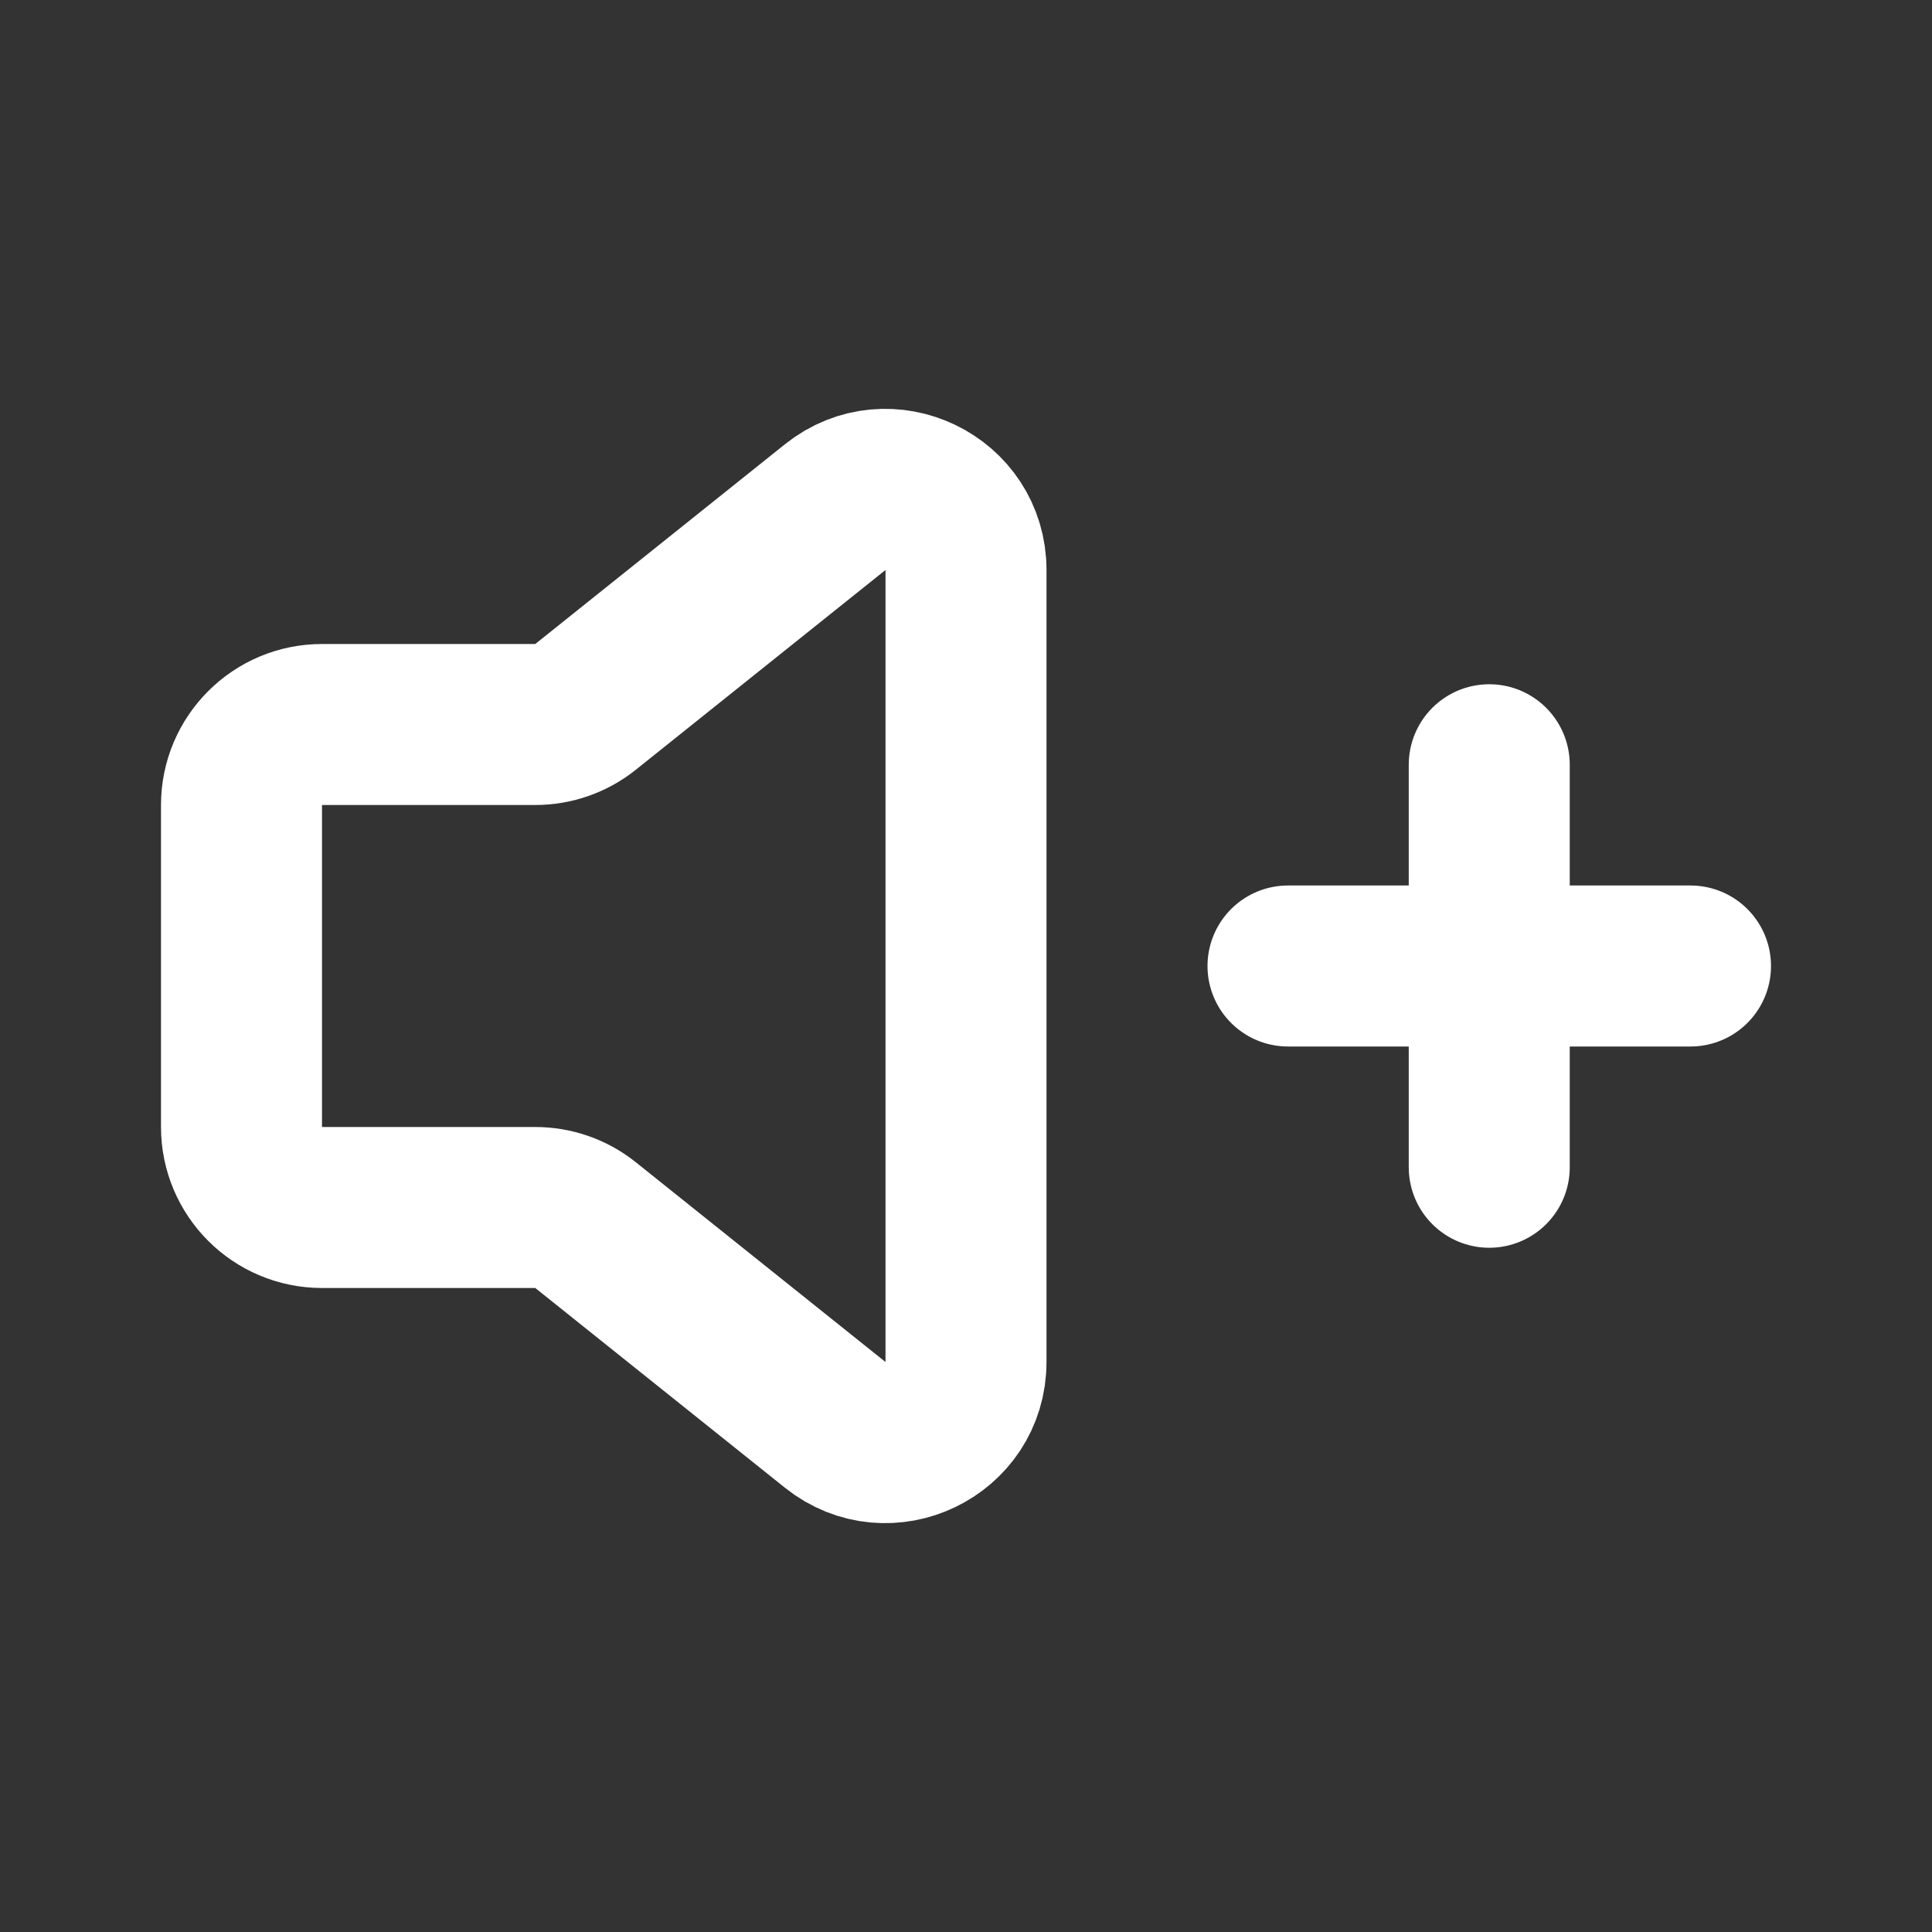
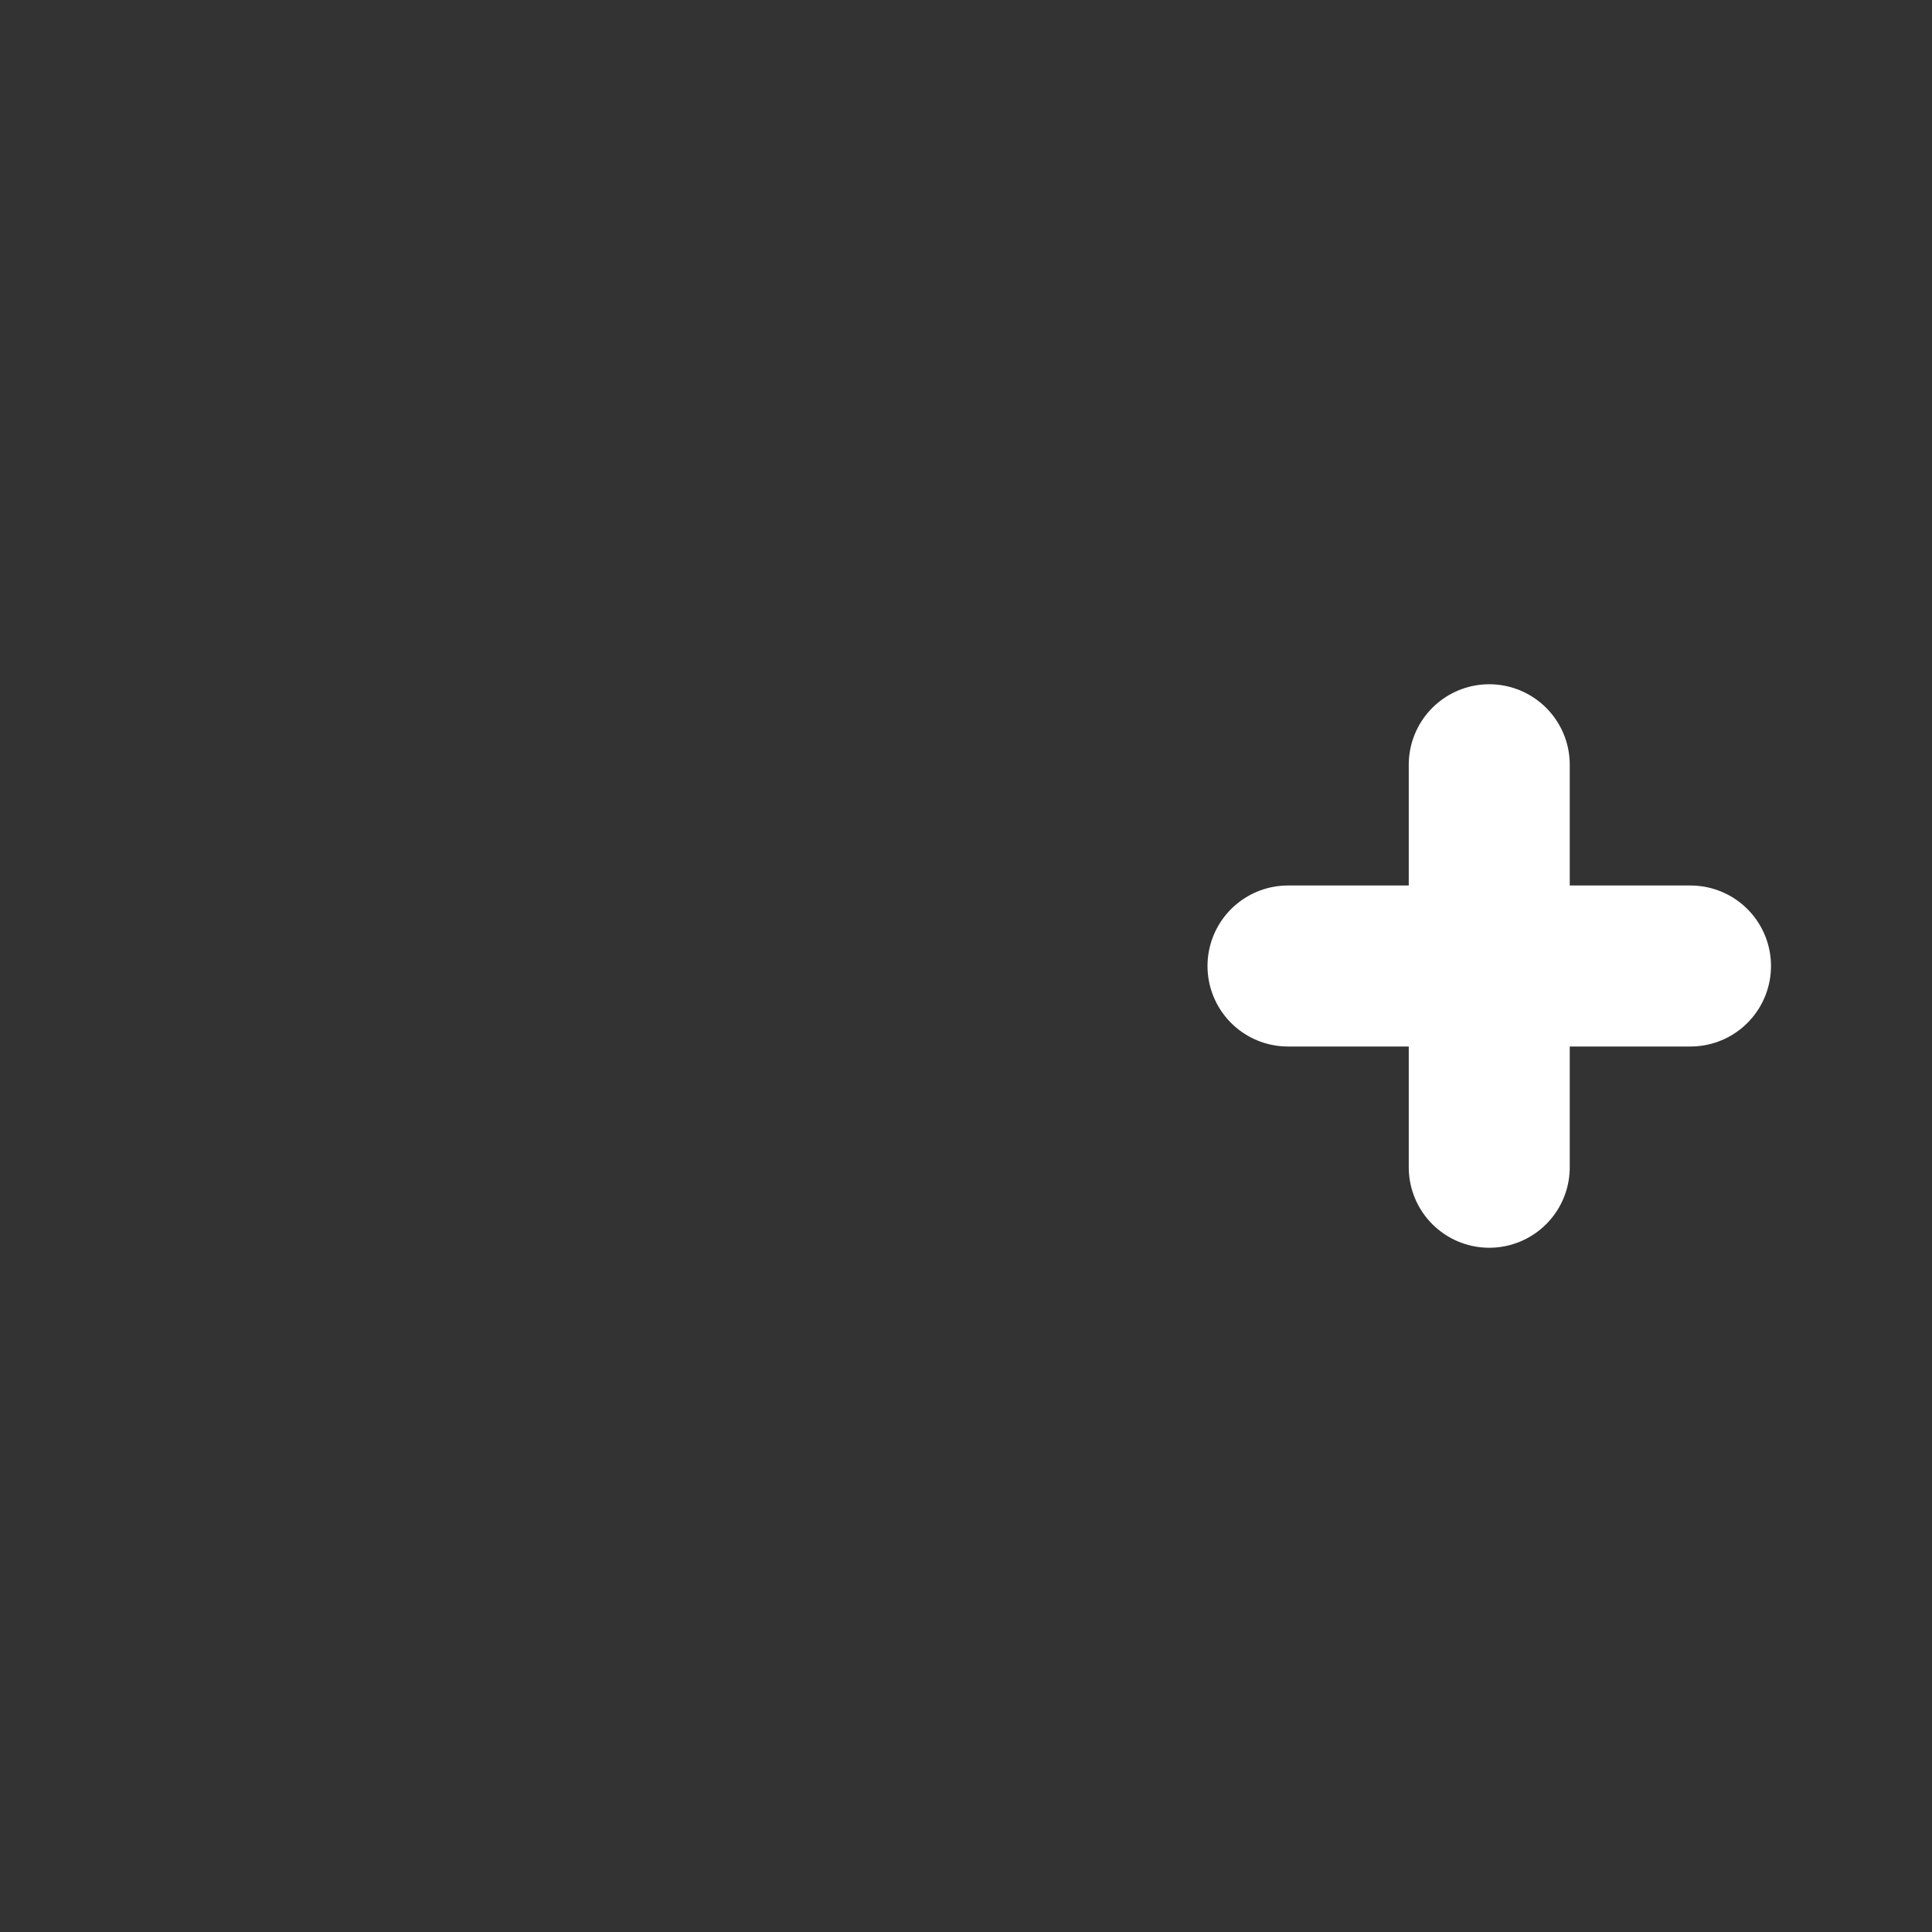
<svg xmlns="http://www.w3.org/2000/svg" viewBox="0 0 24 24" fill="none">
  <rect x="0" y="0" width="24" height="24" fill="#333333" stroke="none" />
  <g id="SVGRepo_bgCarrier" stroke-width="0" />
  <g id="SVGRepo_tracerCarrier" stroke-linecap="round" stroke-linejoin="round" />
  <g id="SVGRepo_iconCarrier">
-     <path d="M3 14V10C3 9.448 3.448 9 4 9H6.649C6.876 9 7.097 8.923 7.274 8.781L10.375 6.3C11.03 5.776 12 6.242 12 7.081V16.919C12 17.758 11.03 18.224 10.375 17.7L7.274 15.219C7.097 15.077 6.876 15 6.649 15H4C3.448 15 3 14.552 3 14Z" stroke="#ffffff" stroke-width="2" stroke-linecap="round" stroke-linejoin="round" />
    <path d="M18.5 9.5V12M18.5 14.5V12M18.5 12H16M18.5 12H21" stroke="#ffffff" stroke-width="2" stroke-linecap="round" stroke-linejoin="round" />
  </g>
</svg>